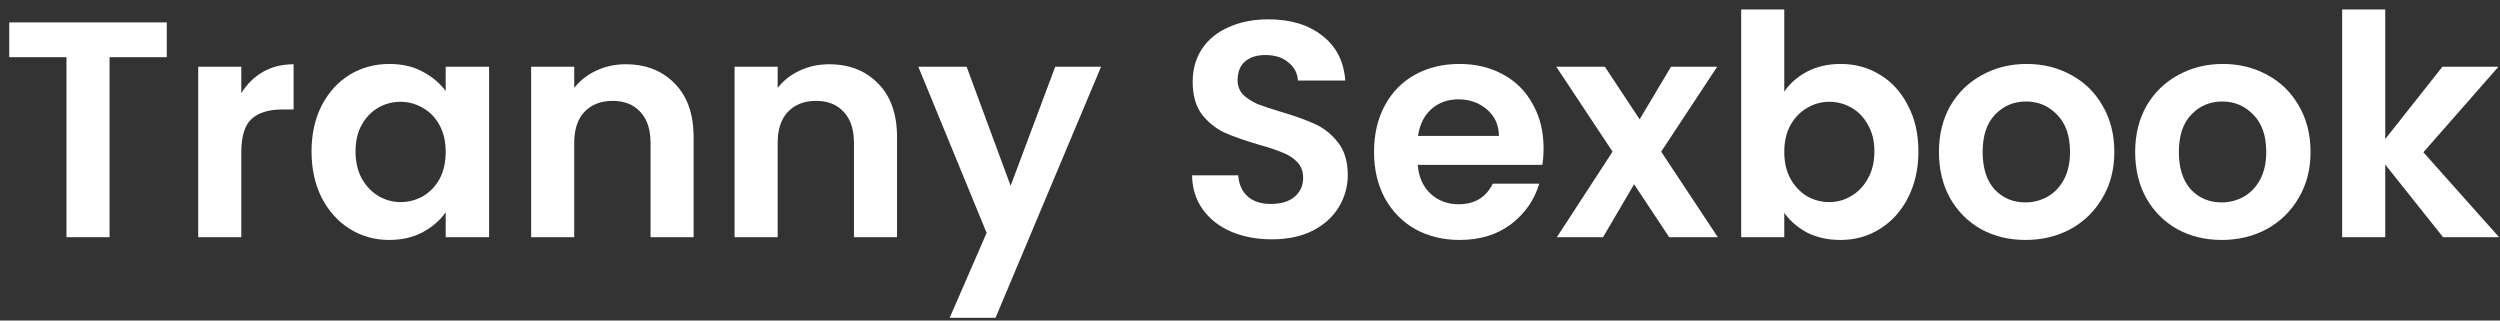
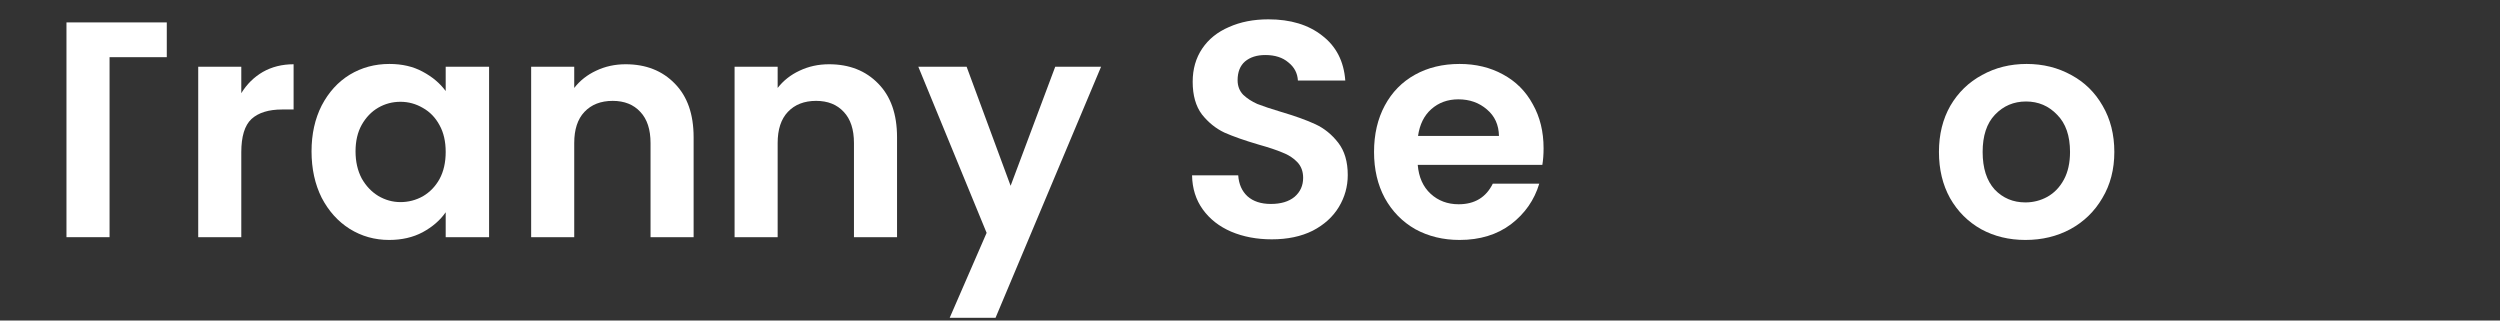
<svg xmlns="http://www.w3.org/2000/svg" width="195" height="25" viewBox="0 0 195 25" fill="none">
  <rect x="0" y="0" width="195" height="25" fill="#333333" stroke="none" />
-   <path d="M190.559 18.5L186.048 12.836V18.5H182.688V0.74H186.048V10.844L190.511 5.204H194.88L189.023 11.876L194.927 18.5H190.559Z" fill="white" />
-   <path d="M173.287 18.716C172.007 18.716 170.855 18.436 169.831 17.876C168.807 17.3 167.999 16.492 167.407 15.452C166.831 14.412 166.543 13.212 166.543 11.852C166.543 10.492 166.839 9.292 167.431 8.252C168.039 7.212 168.863 6.412 169.903 5.852C170.943 5.276 172.103 4.988 173.383 4.988C174.663 4.988 175.823 5.276 176.863 5.852C177.903 6.412 178.719 7.212 179.311 8.252C179.919 9.292 180.223 10.492 180.223 11.852C180.223 13.212 179.911 14.412 179.287 15.452C178.679 16.492 177.847 17.3 176.791 17.876C175.751 18.436 174.583 18.716 173.287 18.716ZM173.287 15.788C173.895 15.788 174.463 15.644 174.991 15.356C175.535 15.052 175.967 14.604 176.287 14.012C176.607 13.42 176.767 12.7 176.767 11.852C176.767 10.588 176.431 9.62 175.759 8.948C175.103 8.26 174.295 7.916 173.335 7.916C172.375 7.916 171.567 8.26 170.911 8.948C170.271 9.62 169.951 10.588 169.951 11.852C169.951 13.116 170.263 14.092 170.887 14.78C171.527 15.452 172.327 15.788 173.287 15.788Z" fill="white" />
  <path d="M157.982 18.716C156.702 18.716 155.55 18.436 154.526 17.876C153.502 17.3 152.694 16.492 152.102 15.452C151.526 14.412 151.238 13.212 151.238 11.852C151.238 10.492 151.534 9.292 152.126 8.252C152.734 7.212 153.558 6.412 154.598 5.852C155.638 5.276 156.798 4.988 158.078 4.988C159.358 4.988 160.518 5.276 161.558 5.852C162.598 6.412 163.414 7.212 164.006 8.252C164.614 9.292 164.918 10.492 164.918 11.852C164.918 13.212 164.606 14.412 163.982 15.452C163.374 16.492 162.542 17.3 161.486 17.876C160.446 18.436 159.278 18.716 157.982 18.716ZM157.982 15.788C158.59 15.788 159.158 15.644 159.686 15.356C160.23 15.052 160.662 14.604 160.982 14.012C161.302 13.42 161.462 12.7 161.462 11.852C161.462 10.588 161.126 9.62 160.454 8.948C159.798 8.26 158.99 7.916 158.03 7.916C157.07 7.916 156.262 8.26 155.606 8.948C154.966 9.62 154.646 10.588 154.646 11.852C154.646 13.116 154.958 14.092 155.582 14.78C156.222 15.452 157.022 15.788 157.982 15.788Z" fill="white" />
-   <path d="M139.173 7.148C139.605 6.508 140.197 5.988 140.949 5.588C141.717 5.188 142.589 4.988 143.564 4.988C144.701 4.988 145.724 5.268 146.636 5.828C147.564 6.388 148.292 7.188 148.82 8.228C149.365 9.252 149.636 10.444 149.636 11.804C149.636 13.164 149.365 14.372 148.82 15.428C148.292 16.468 147.564 17.276 146.636 17.852C145.724 18.428 144.701 18.716 143.564 18.716C142.572 18.716 141.701 18.524 140.949 18.14C140.212 17.74 139.62 17.228 139.173 16.604V18.5H135.812V0.74H139.173V7.148ZM146.204 11.804C146.204 11.004 146.036 10.316 145.701 9.74C145.38 9.148 144.949 8.7 144.404 8.396C143.876 8.092 143.3 7.94 142.676 7.94C142.068 7.94 141.493 8.1 140.949 8.42C140.421 8.724 139.988 9.172 139.652 9.764C139.332 10.356 139.173 11.052 139.173 11.852C139.173 12.652 139.332 13.348 139.652 13.94C139.988 14.532 140.421 14.988 140.949 15.308C141.493 15.612 142.068 15.764 142.676 15.764C143.3 15.764 143.876 15.604 144.404 15.284C144.949 14.964 145.38 14.508 145.701 13.916C146.036 13.324 146.204 12.62 146.204 11.804Z" fill="white" />
-   <path d="M130.196 18.5L127.46 14.372L125.036 18.5H121.436L125.78 11.828L121.388 5.204H125.18L127.892 9.308L130.34 5.204H133.94L129.572 11.828L133.988 18.5H130.196Z" fill="white" />
  <path d="M120.399 11.564C120.399 12.044 120.367 12.476 120.303 12.86H110.583C110.663 13.82 110.999 14.572 111.591 15.116C112.183 15.66 112.911 15.932 113.775 15.932C115.023 15.932 115.911 15.396 116.439 14.324H120.063C119.679 15.604 118.943 16.66 117.855 17.492C116.767 18.308 115.431 18.716 113.847 18.716C112.567 18.716 111.415 18.436 110.391 17.876C109.383 17.3 108.591 16.492 108.015 15.452C107.455 14.412 107.175 13.212 107.175 11.852C107.175 10.476 107.455 9.268 108.015 8.228C108.575 7.188 109.359 6.388 110.367 5.828C111.375 5.268 112.535 4.988 113.847 4.988C115.111 4.988 116.239 5.26 117.231 5.804C118.239 6.348 119.015 7.124 119.559 8.132C120.119 9.124 120.399 10.268 120.399 11.564ZM116.919 10.604C116.903 9.74 116.591 9.052 115.983 8.54C115.375 8.012 114.631 7.748 113.751 7.748C112.919 7.748 112.215 8.004 111.639 8.516C111.079 9.012 110.735 9.708 110.607 10.604H116.919Z" fill="white" />
  <path d="M99.197 18.668C98.029 18.668 96.973 18.468 96.029 18.068C95.101 17.668 94.365 17.092 93.821 16.34C93.278 15.588 92.997 14.7 92.981 13.676H96.581C96.629 14.364 96.869 14.908 97.301 15.308C97.749 15.708 98.358 15.908 99.126 15.908C99.909 15.908 100.525 15.724 100.973 15.356C101.421 14.972 101.645 14.476 101.645 13.868C101.645 13.372 101.493 12.964 101.189 12.644C100.885 12.324 100.501 12.076 100.037 11.9C99.589 11.708 98.965 11.5 98.165 11.276C97.077 10.956 96.189 10.644 95.501 10.34C94.829 10.02 94.245 9.548 93.749 8.924C93.269 8.284 93.029 7.436 93.029 6.38C93.029 5.388 93.277 4.524 93.773 3.788C94.269 3.052 94.965 2.492 95.862 2.108C96.757 1.708 97.781 1.508 98.933 1.508C100.661 1.508 102.061 1.932 103.133 2.78C104.221 3.612 104.821 4.78 104.933 6.284H101.237C101.205 5.708 100.957 5.236 100.493 4.868C100.045 4.484 99.445 4.292 98.693 4.292C98.037 4.292 97.509 4.46 97.109 4.796C96.725 5.132 96.533 5.62 96.533 6.26C96.533 6.708 96.677 7.084 96.965 7.388C97.269 7.676 97.637 7.916 98.069 8.108C98.517 8.284 99.141 8.492 99.941 8.732C101.029 9.052 101.917 9.372 102.605 9.692C103.293 10.012 103.885 10.492 104.381 11.132C104.877 11.772 105.125 12.612 105.125 13.652C105.125 14.548 104.893 15.38 104.429 16.148C103.965 16.916 103.285 17.532 102.389 17.996C101.493 18.444 100.429 18.668 99.197 18.668Z" fill="white" />
  <path d="M85.884 5.204L77.652 24.788H74.076L76.956 18.164L71.628 5.204H75.396L78.828 14.492L82.308 5.204H85.884Z" fill="white" />
  <path d="M64.665 5.012C66.249 5.012 67.529 5.516 68.505 6.524C69.481 7.516 69.969 8.908 69.969 10.7V18.5H66.609V11.156C66.609 10.1 66.345 9.292 65.817 8.732C65.289 8.156 64.569 7.868 63.657 7.868C62.729 7.868 61.993 8.156 61.449 8.732C60.921 9.292 60.657 10.1 60.657 11.156V18.5H57.297V5.204H60.657V6.86C61.105 6.284 61.673 5.836 62.361 5.516C63.065 5.18 63.833 5.012 64.665 5.012Z" fill="white" />
  <path d="M48.798 5.012C50.382 5.012 51.662 5.516 52.638 6.524C53.614 7.516 54.102 8.908 54.102 10.7V18.5H50.742V11.156C50.742 10.1 50.478 9.292 49.95 8.732C49.422 8.156 48.702 7.868 47.79 7.868C46.862 7.868 46.126 8.156 45.582 8.732C45.054 9.292 44.79 10.1 44.79 11.156V18.5H41.43V5.204H44.79V6.86C45.238 6.284 45.806 5.836 46.494 5.516C47.198 5.18 47.966 5.012 48.798 5.012Z" fill="white" />
  <path d="M24.3 11.804C24.3 10.46 24.564 9.268 25.092 8.228C25.636 7.188 26.364 6.388 27.276 5.828C28.204 5.268 29.236 4.988 30.372 4.988C31.364 4.988 32.228 5.188 32.964 5.588C33.716 5.988 34.316 6.492 34.764 7.1V5.204H38.148V18.5H34.764V16.556C34.332 17.18 33.732 17.7 32.964 18.116C32.212 18.516 31.34 18.716 30.348 18.716C29.228 18.716 28.204 18.428 27.276 17.852C26.364 17.276 25.636 16.468 25.092 15.428C24.564 14.372 24.3 13.164 24.3 11.804ZM34.764 11.852C34.764 11.036 34.604 10.34 34.284 9.764C33.964 9.172 33.532 8.724 32.988 8.42C32.444 8.1 31.86 7.94 31.236 7.94C30.612 7.94 30.036 8.092 29.508 8.396C28.98 8.7 28.548 9.148 28.212 9.74C27.892 10.316 27.732 11.004 27.732 11.804C27.732 12.604 27.892 13.308 28.212 13.916C28.548 14.508 28.98 14.964 29.508 15.284C30.052 15.604 30.628 15.764 31.236 15.764C31.86 15.764 32.444 15.612 32.988 15.308C33.532 14.988 33.964 14.54 34.284 13.964C34.604 13.372 34.764 12.668 34.764 11.852Z" fill="white" />
  <path d="M18.821 7.268C19.253 6.564 19.813 6.012 20.501 5.612C21.205 5.212 22.005 5.012 22.901 5.012V8.54H22.013C20.957 8.54 20.157 8.788 19.613 9.284C19.085 9.78 18.821 10.644 18.821 11.876V18.5H15.461V5.204H18.821V7.268Z" fill="white" />
-   <path d="M13.009 1.748V4.46H8.545V18.5H5.185V4.46H0.721V1.748H13.009Z" fill="white" />
+   <path d="M13.009 1.748V4.46H8.545V18.5H5.185V4.46V1.748H13.009Z" fill="white" />
</svg>